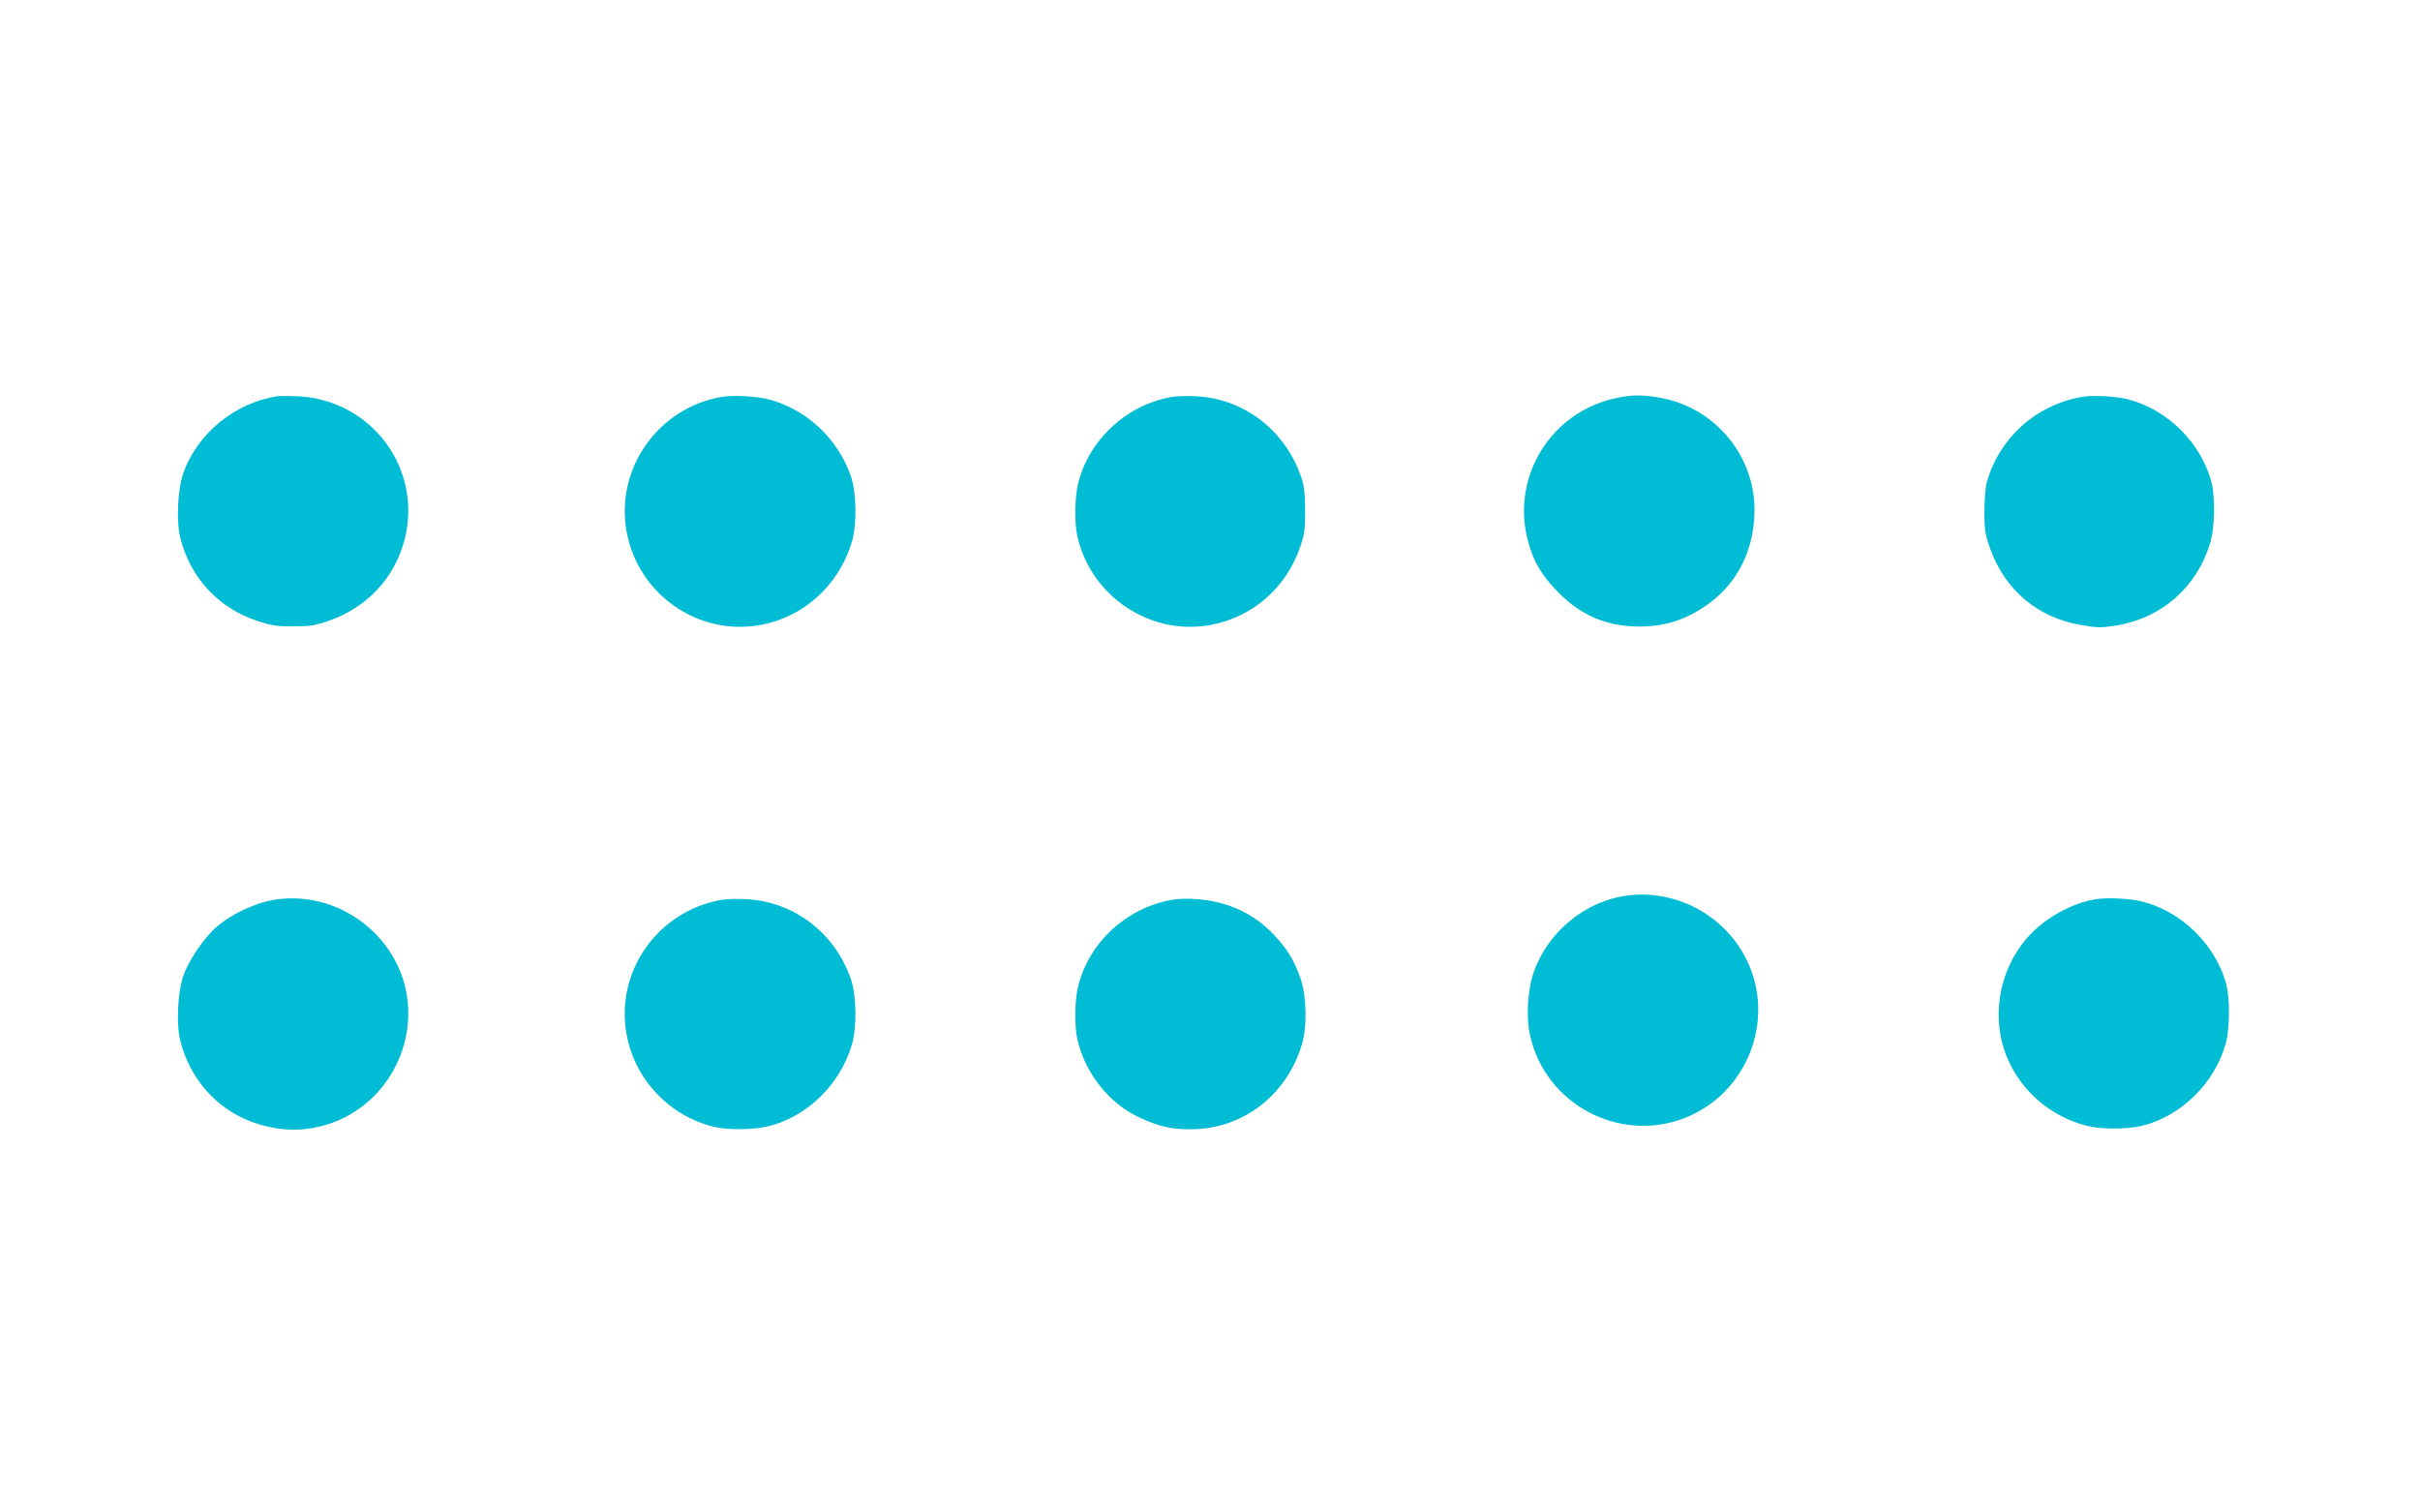
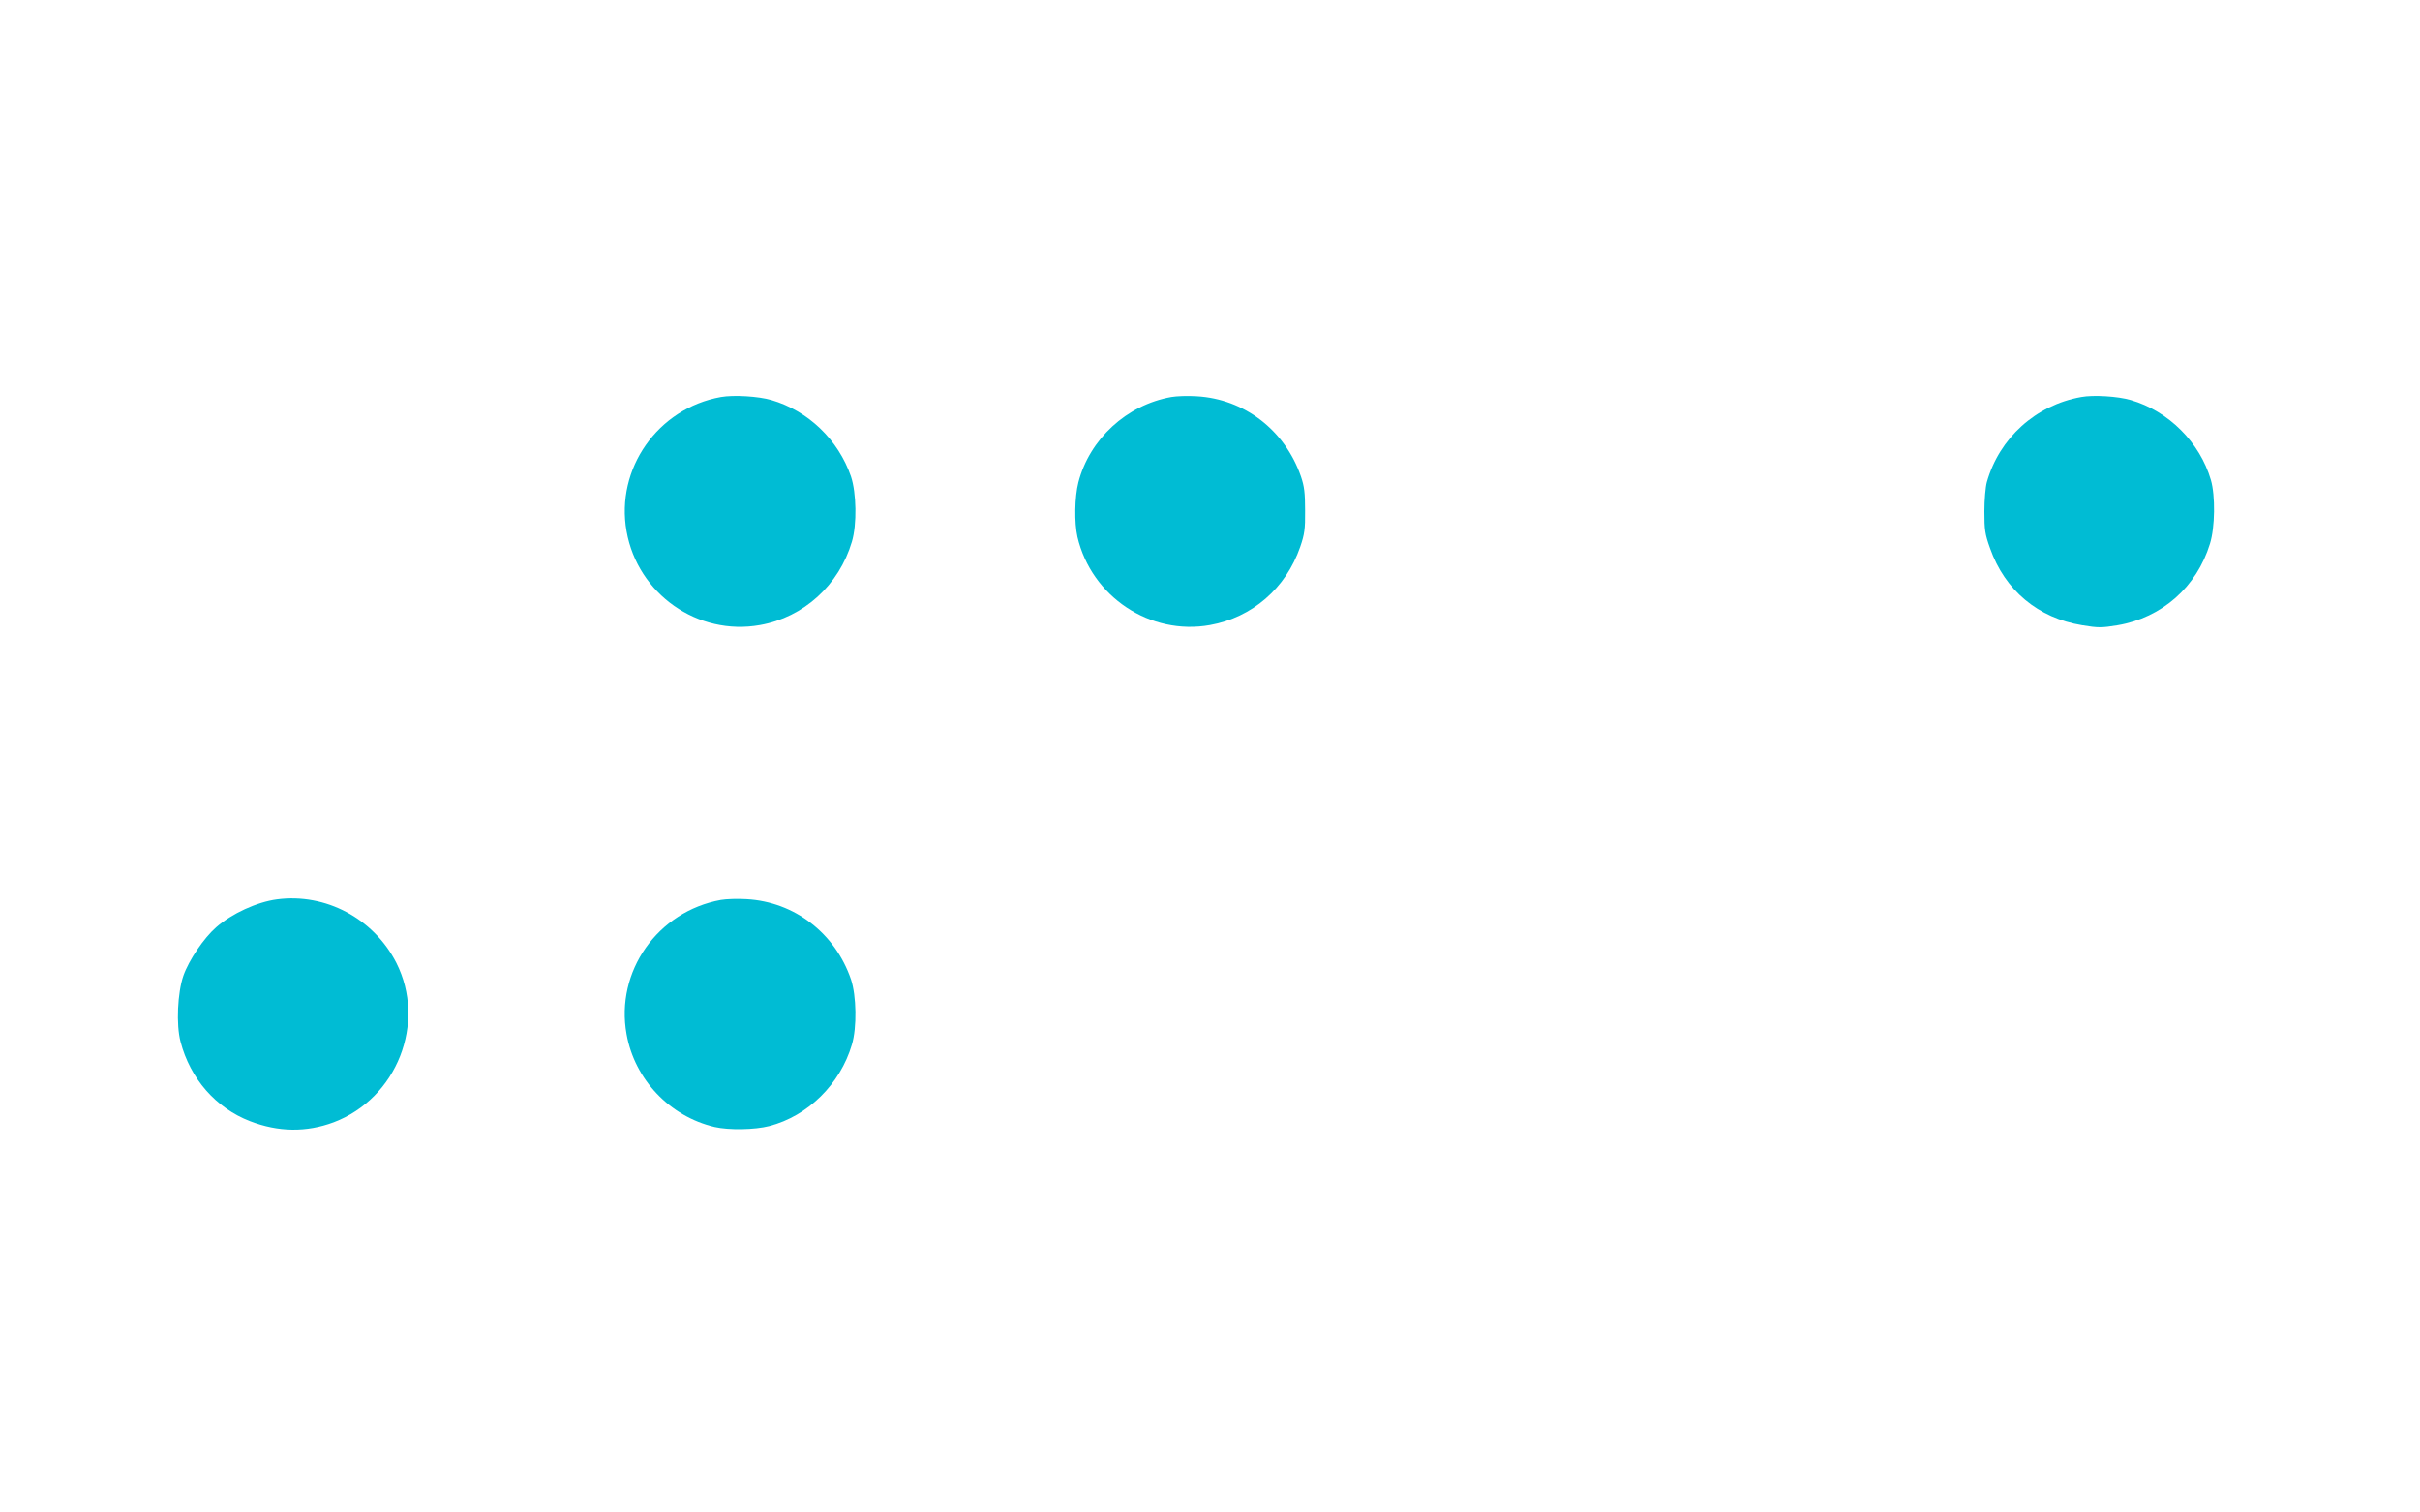
<svg xmlns="http://www.w3.org/2000/svg" version="1.0" width="1280pt" height="800pt" viewBox="0 0 1280 800" preserveAspectRatio="xMidYMid meet">
  <g transform="translate(0,800) scale(0.1,-0.1)" fill="#00bcd4" stroke="none">
-     <path d="M1465 5904 c-223 -35 -421 -197 -495 -405 -31 -89 -39 -259 -15 -349 54 -208 201 -366 405 -434 72 -24 101 -29 190 -29 91 0 116 4 190 30 202 70 348 227 400 429 96 375 -174 738 -563 758 -45 2 -95 2 -112 0z" />
    <path d="M3813 5900 c-334 -60 -558 -379 -499 -710 59 -332 377 -555 706 -496 231 41 418 211 486 441 27 90 24 259 -5 345 -67 194 -226 347 -421 404 -68 20 -199 28 -267 16z" />
    <path d="M6195 5900 c-236 -42 -432 -223 -491 -451 -20 -77 -22 -214 -5 -289 74 -316 385 -523 701 -466 223 40 401 194 477 413 23 67 27 94 26 193 0 93 -4 127 -22 180 -85 245 -300 410 -552 424 -46 3 -106 1 -134 -4z" />
-     <path d="M8546 5894 c-341 -73 -552 -412 -466 -748 29 -115 73 -189 165 -282 120 -121 255 -177 425 -178 143 0 261 40 377 128 150 113 233 288 233 489 0 288 -208 538 -493 592 -96 18 -151 18 -241 -1z" />
-     <path d="M11008 5900 c-241 -43 -433 -217 -499 -450 -7 -25 -13 -94 -13 -155 0 -97 3 -120 30 -195 78 -222 254 -369 487 -407 85 -14 103 -14 188 0 234 40 418 202 488 431 27 86 29 255 5 337 -58 199 -224 365 -424 423 -67 20 -198 28 -262 16z" />
-     <path d="M8605 3263 c-219 -29 -417 -191 -492 -403 -34 -97 -42 -243 -19 -342 83 -358 467 -563 810 -434 337 127 493 524 332 844 -117 233 -373 369 -631 335z" />
+     <path d="M11008 5900 c-241 -43 -433 -217 -499 -450 -7 -25 -13 -94 -13 -155 0 -97 3 -120 30 -195 78 -222 254 -369 487 -407 85 -14 103 -14 188 0 234 40 418 202 488 431 27 86 29 255 5 337 -58 199 -224 365 -424 423 -67 20 -198 28 -262 16" />
    <path d="M1465 3243 c-106 -14 -239 -75 -322 -148 -65 -57 -144 -173 -173 -256 -31 -89 -39 -259 -15 -349 51 -195 186 -350 367 -420 150 -58 298 -60 443 -6 335 127 492 526 331 844 -120 234 -374 369 -631 335z" />
    <path d="M3813 3240 c-335 -61 -559 -378 -499 -710 43 -240 228 -435 466 -491 75 -17 212 -15 289 5 204 53 375 221 437 431 27 90 24 259 -5 345 -84 245 -300 410 -552 424 -46 3 -107 1 -136 -4z" />
-     <path d="M6195 3240 c-236 -43 -432 -222 -491 -451 -20 -77 -22 -214 -5 -289 41 -176 166 -334 322 -408 106 -50 172 -66 279 -65 273 1 505 179 586 448 29 95 25 259 -8 352 -34 95 -67 150 -134 222 -72 78 -149 128 -249 163 -90 31 -217 43 -300 28z" />
-     <path d="M11080 3243 c-113 -19 -245 -89 -331 -175 -174 -174 -227 -449 -128 -673 75 -171 230 -302 414 -349 75 -20 211 -20 293 -1 208 49 391 230 446 442 20 78 21 231 1 307 -56 213 -247 396 -461 441 -65 14 -177 18 -234 8z" />
  </g>
</svg>